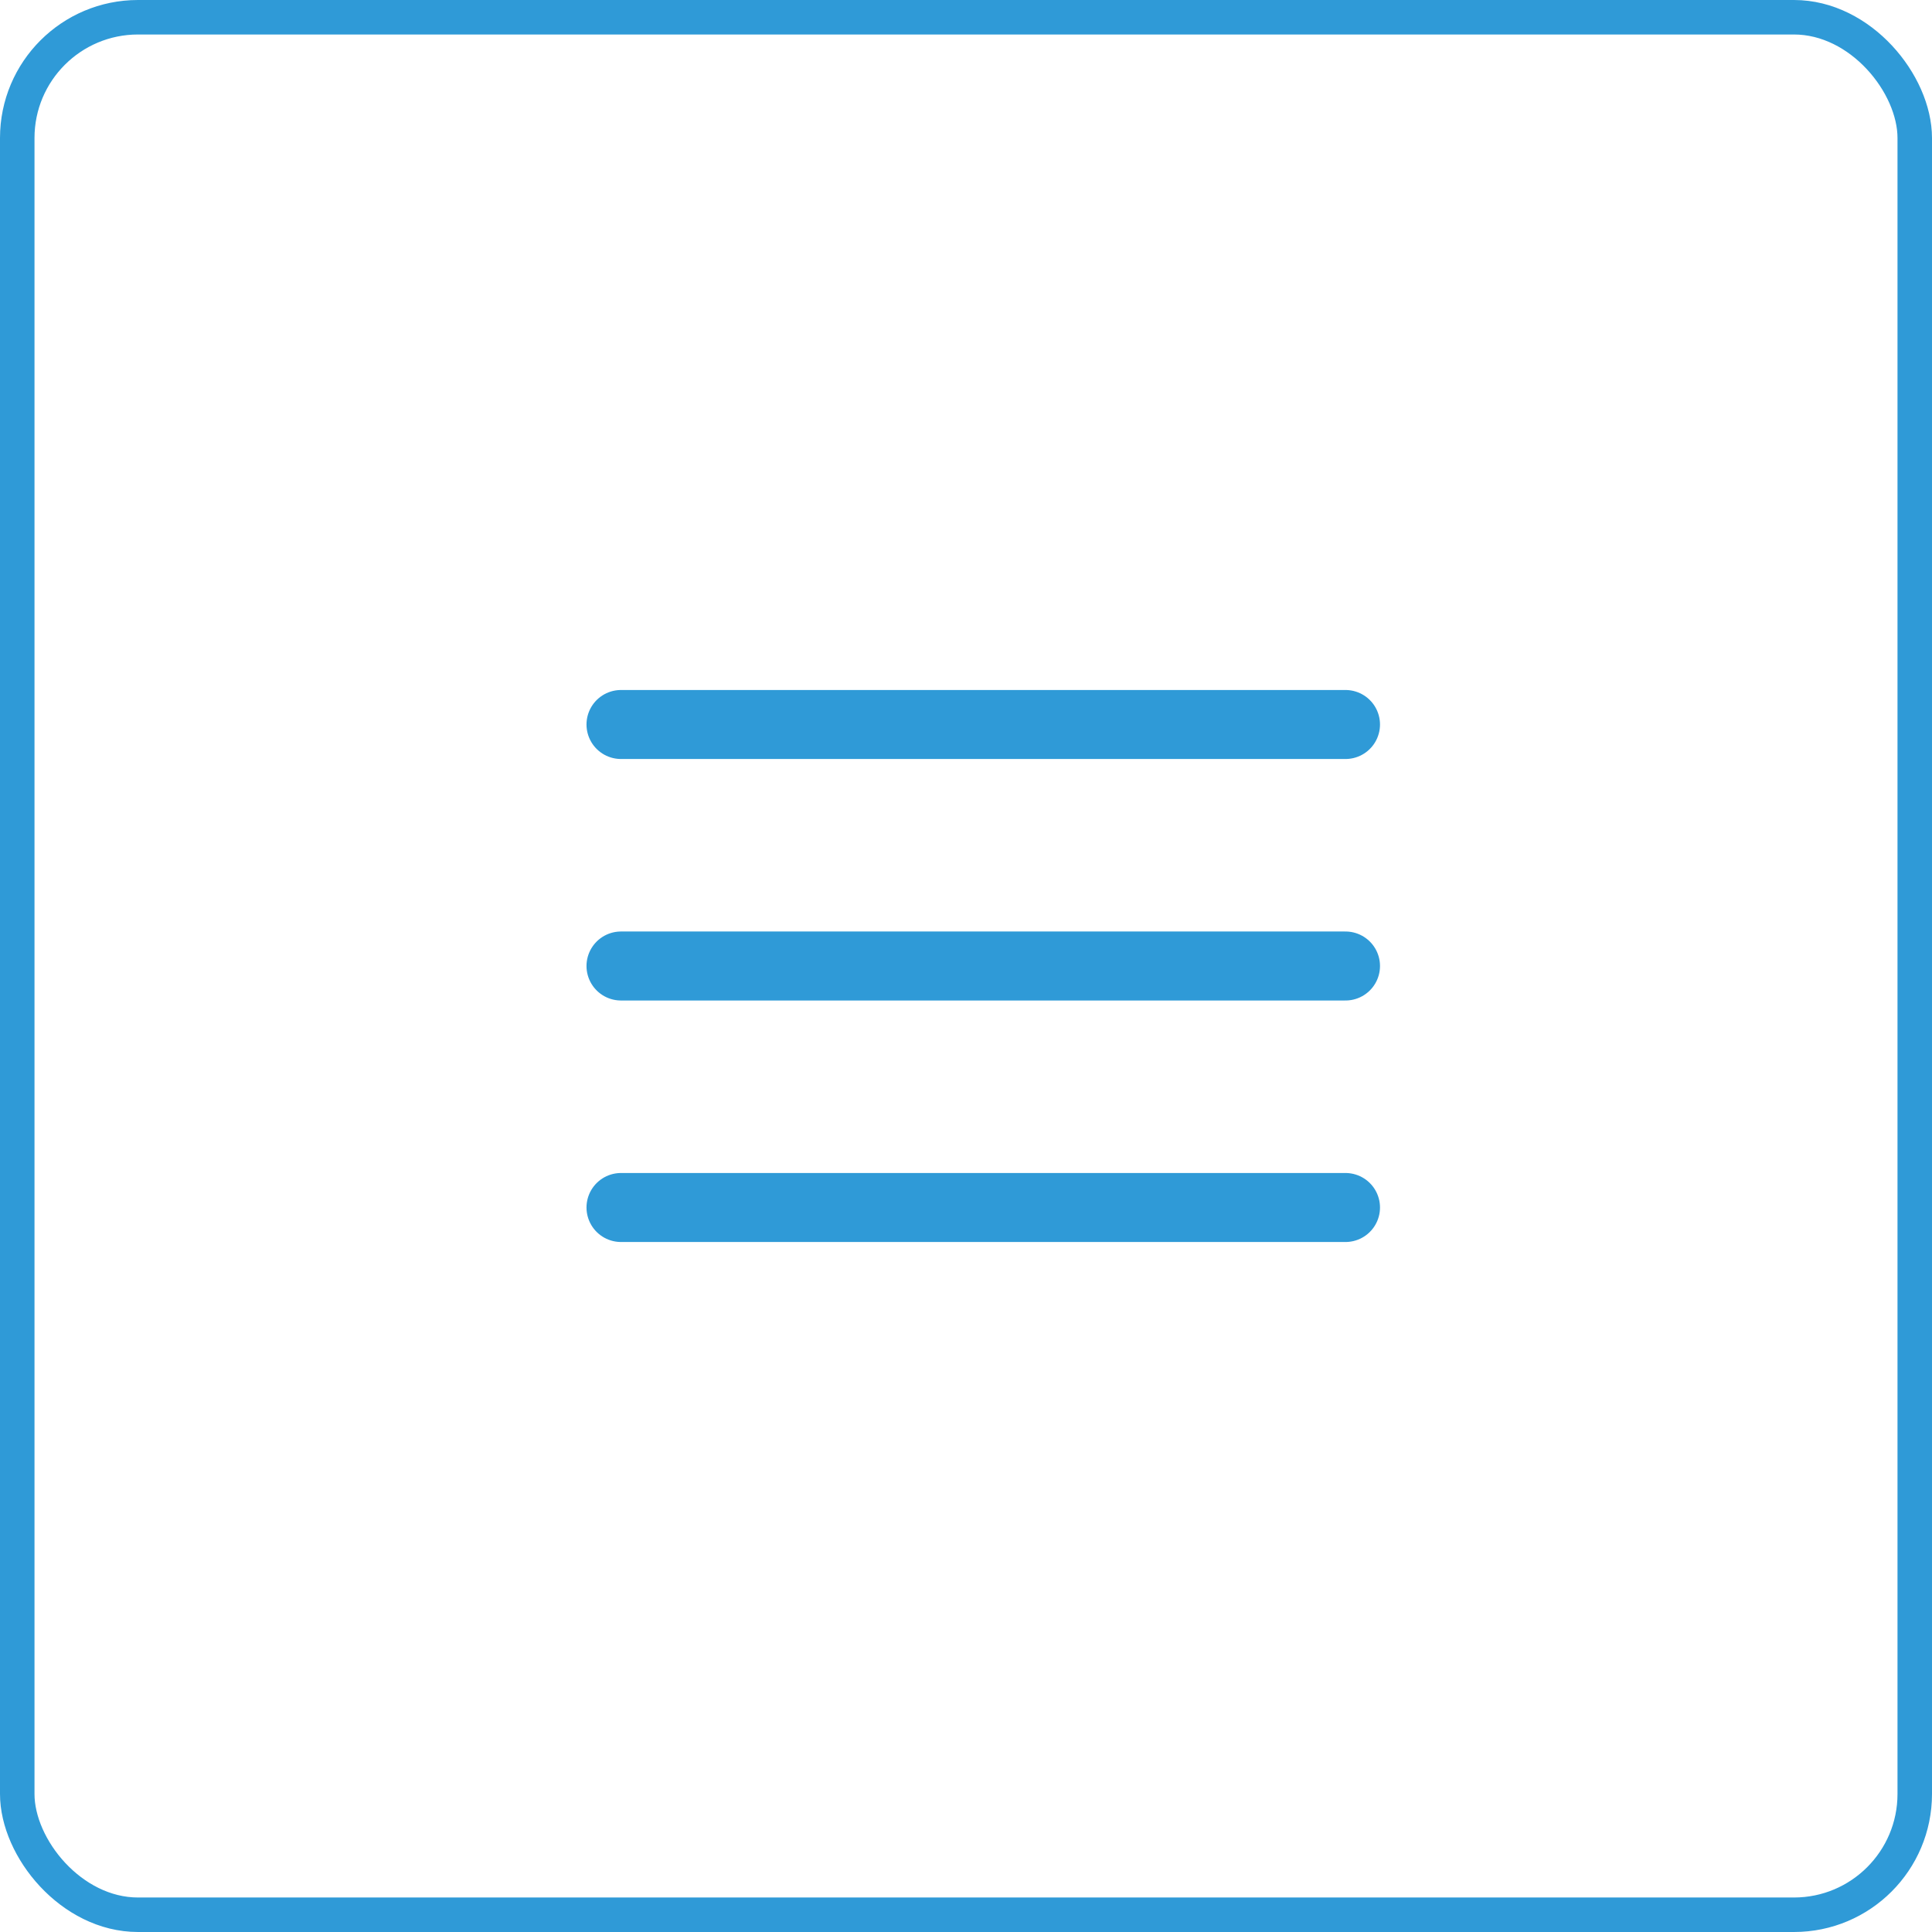
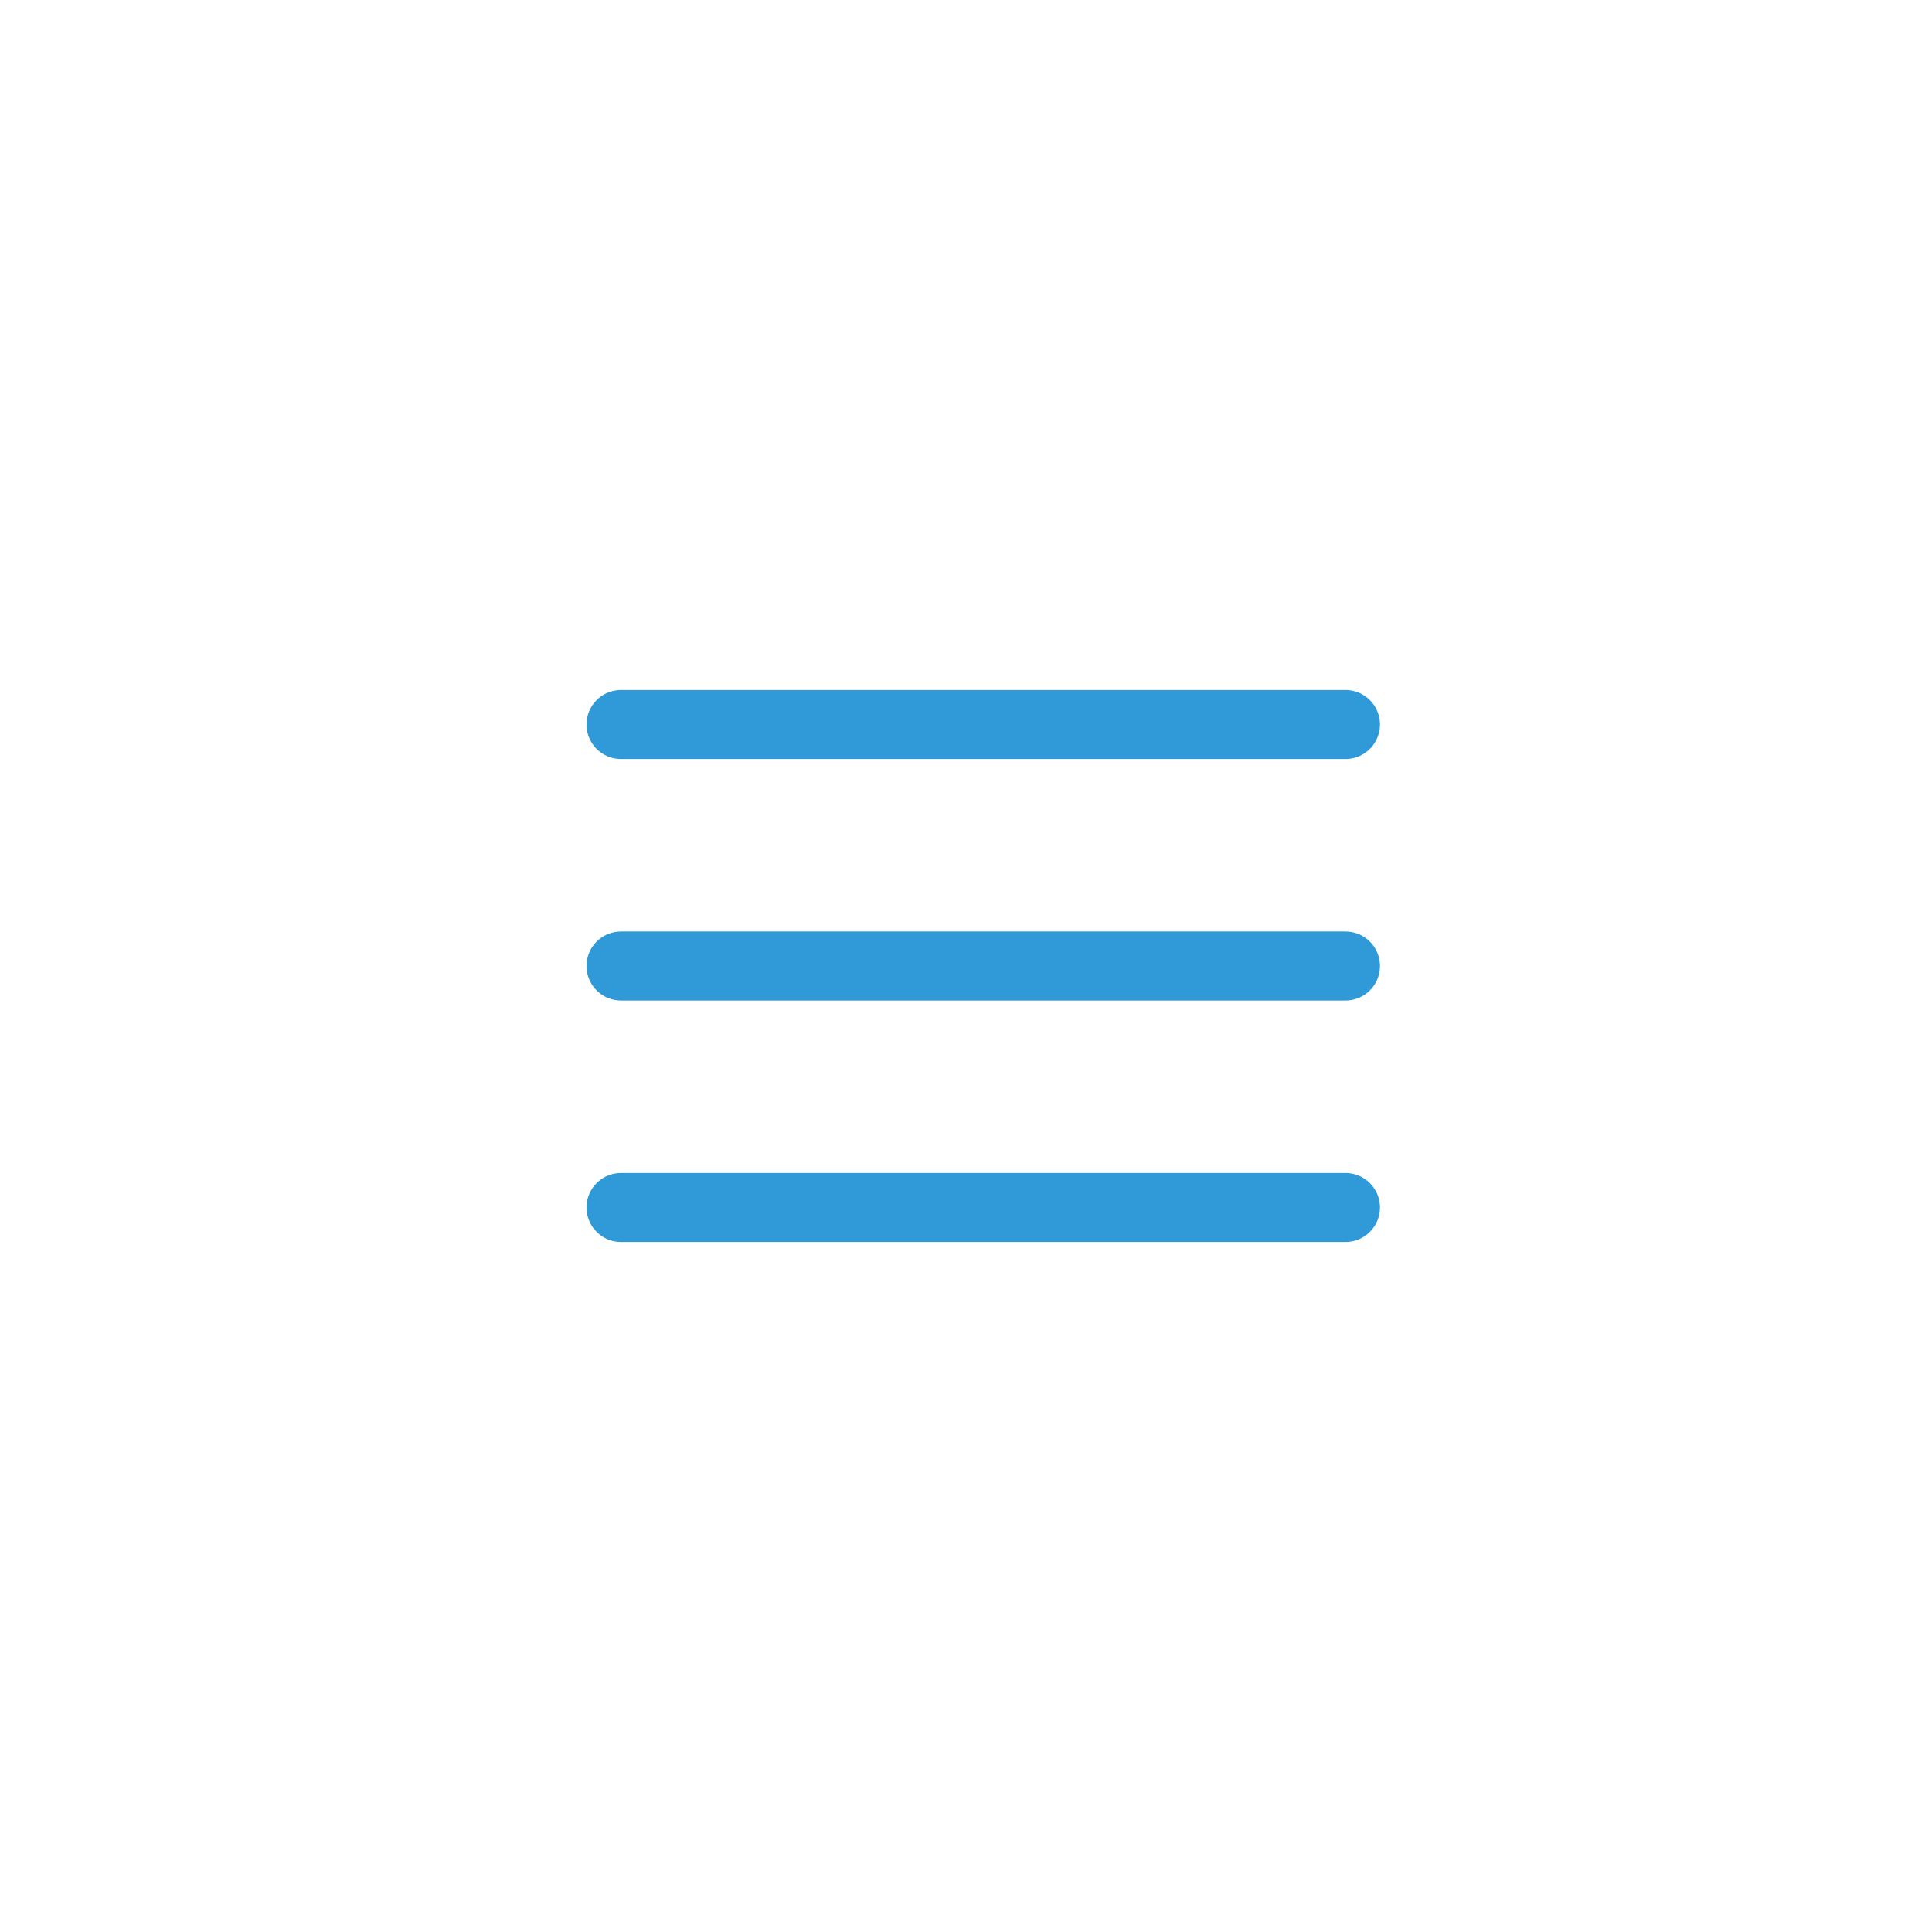
<svg xmlns="http://www.w3.org/2000/svg" width="56" height="56" viewBox="0 0 56 56" fill="none">
-   <rect x="0.5" y="0.5" width="55" height="55" rx="3.5" stroke="#2F9AD7" />
  <path d="M18 21H39M18 28H39M18 35H39" stroke="#2F9AD7" stroke-width="2" stroke-linecap="round" />
</svg>